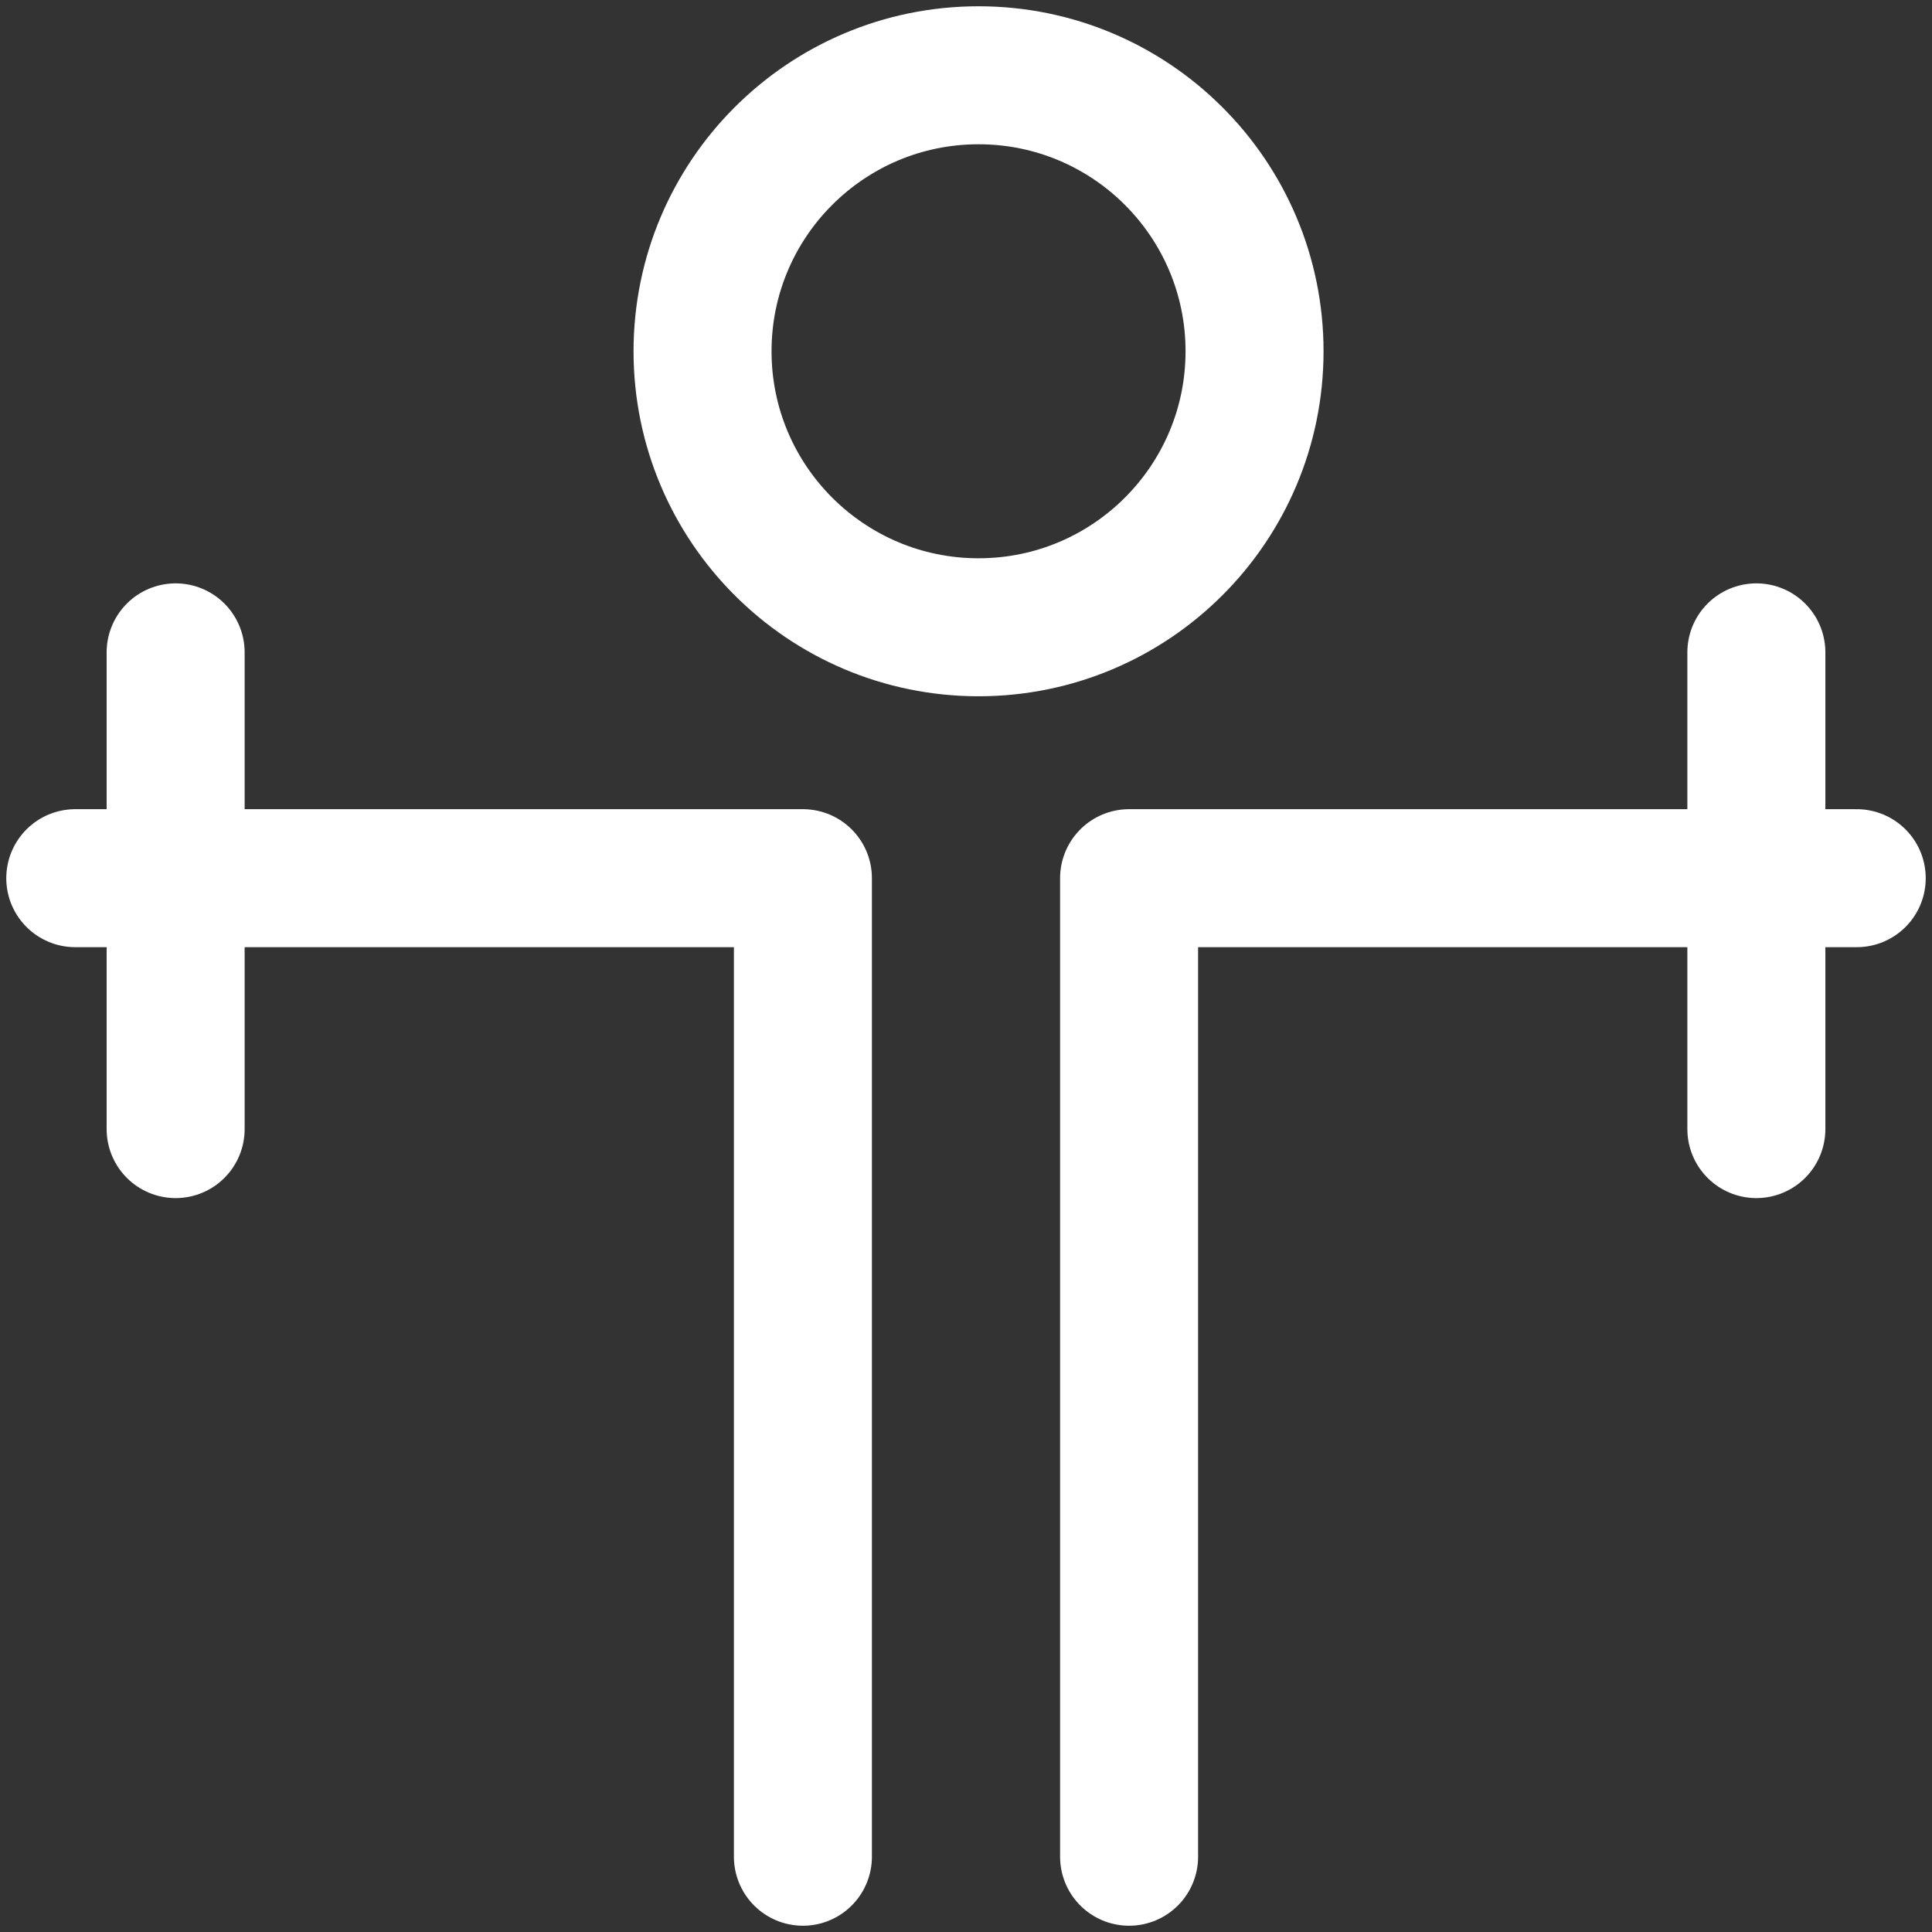
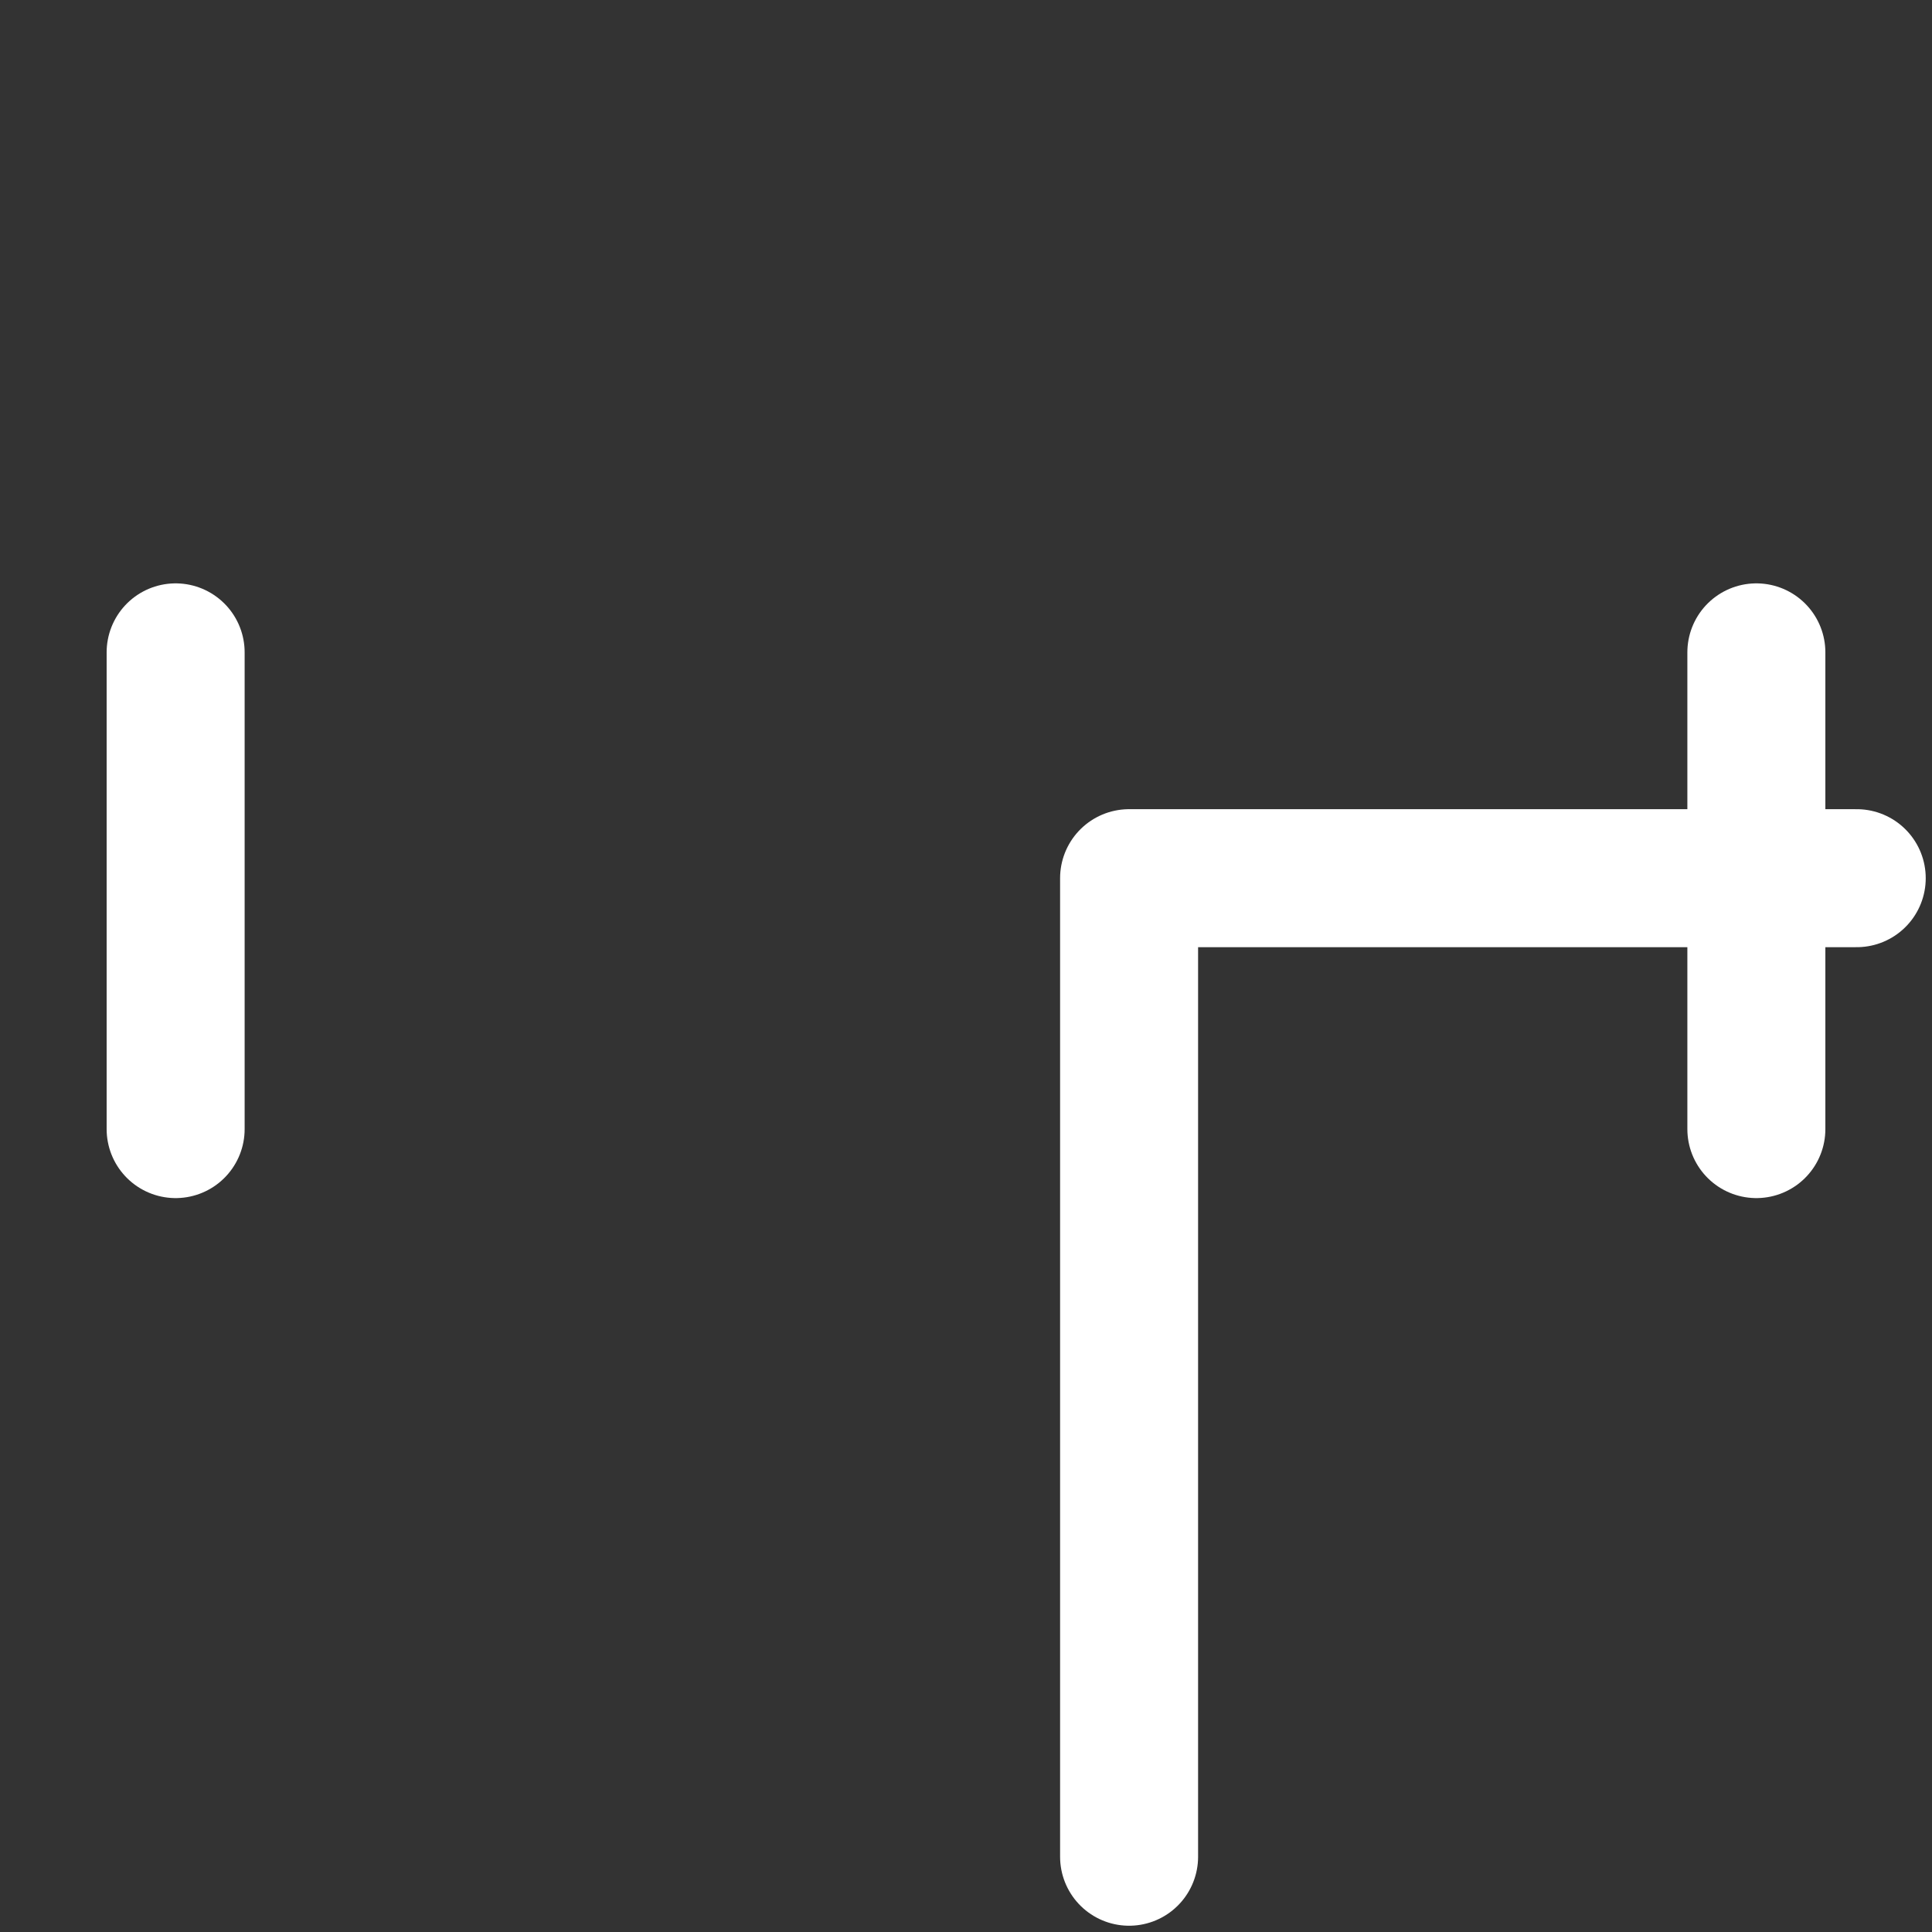
<svg xmlns="http://www.w3.org/2000/svg" width="77px" height="77px" viewBox="0 0 77 77" version="1.1">
  <rect x="0" y="0" width="77" height="77" fill="#333333" stroke="none" />
  <title>Group 11</title>
  <desc>Created with Sketch.</desc>
  <g id="Page-1" stroke="none" stroke-width="1" fill="none" fill-rule="evenodd" stroke-linecap="round" stroke-linejoin="round">
    <g id="Fitness-coaching-service" transform="translate(-193, -1070)" stroke="#FFFFFF" stroke-width="5.5">
      <g id="Group-11" transform="translate(196, 1073)">
-         <path d="M47,11 C47,17.074 42.074,22 36,22 C29.926,22 25,17.074 25,11 C25,4.926 29.926,0 36,0 C42.074,0 47,4.926 47,11 Z" id="Stroke-1" />
-         <polyline id="Stroke-3" points="0 32 29 32 29 71" />
        <path d="M4,23 L4,42" id="Stroke-5" />
        <polyline id="Stroke-7" points="71 32 42 32 42 71" />
        <path d="M67,23 L67,42" id="Stroke-9" />
      </g>
    </g>
  </g>
</svg>